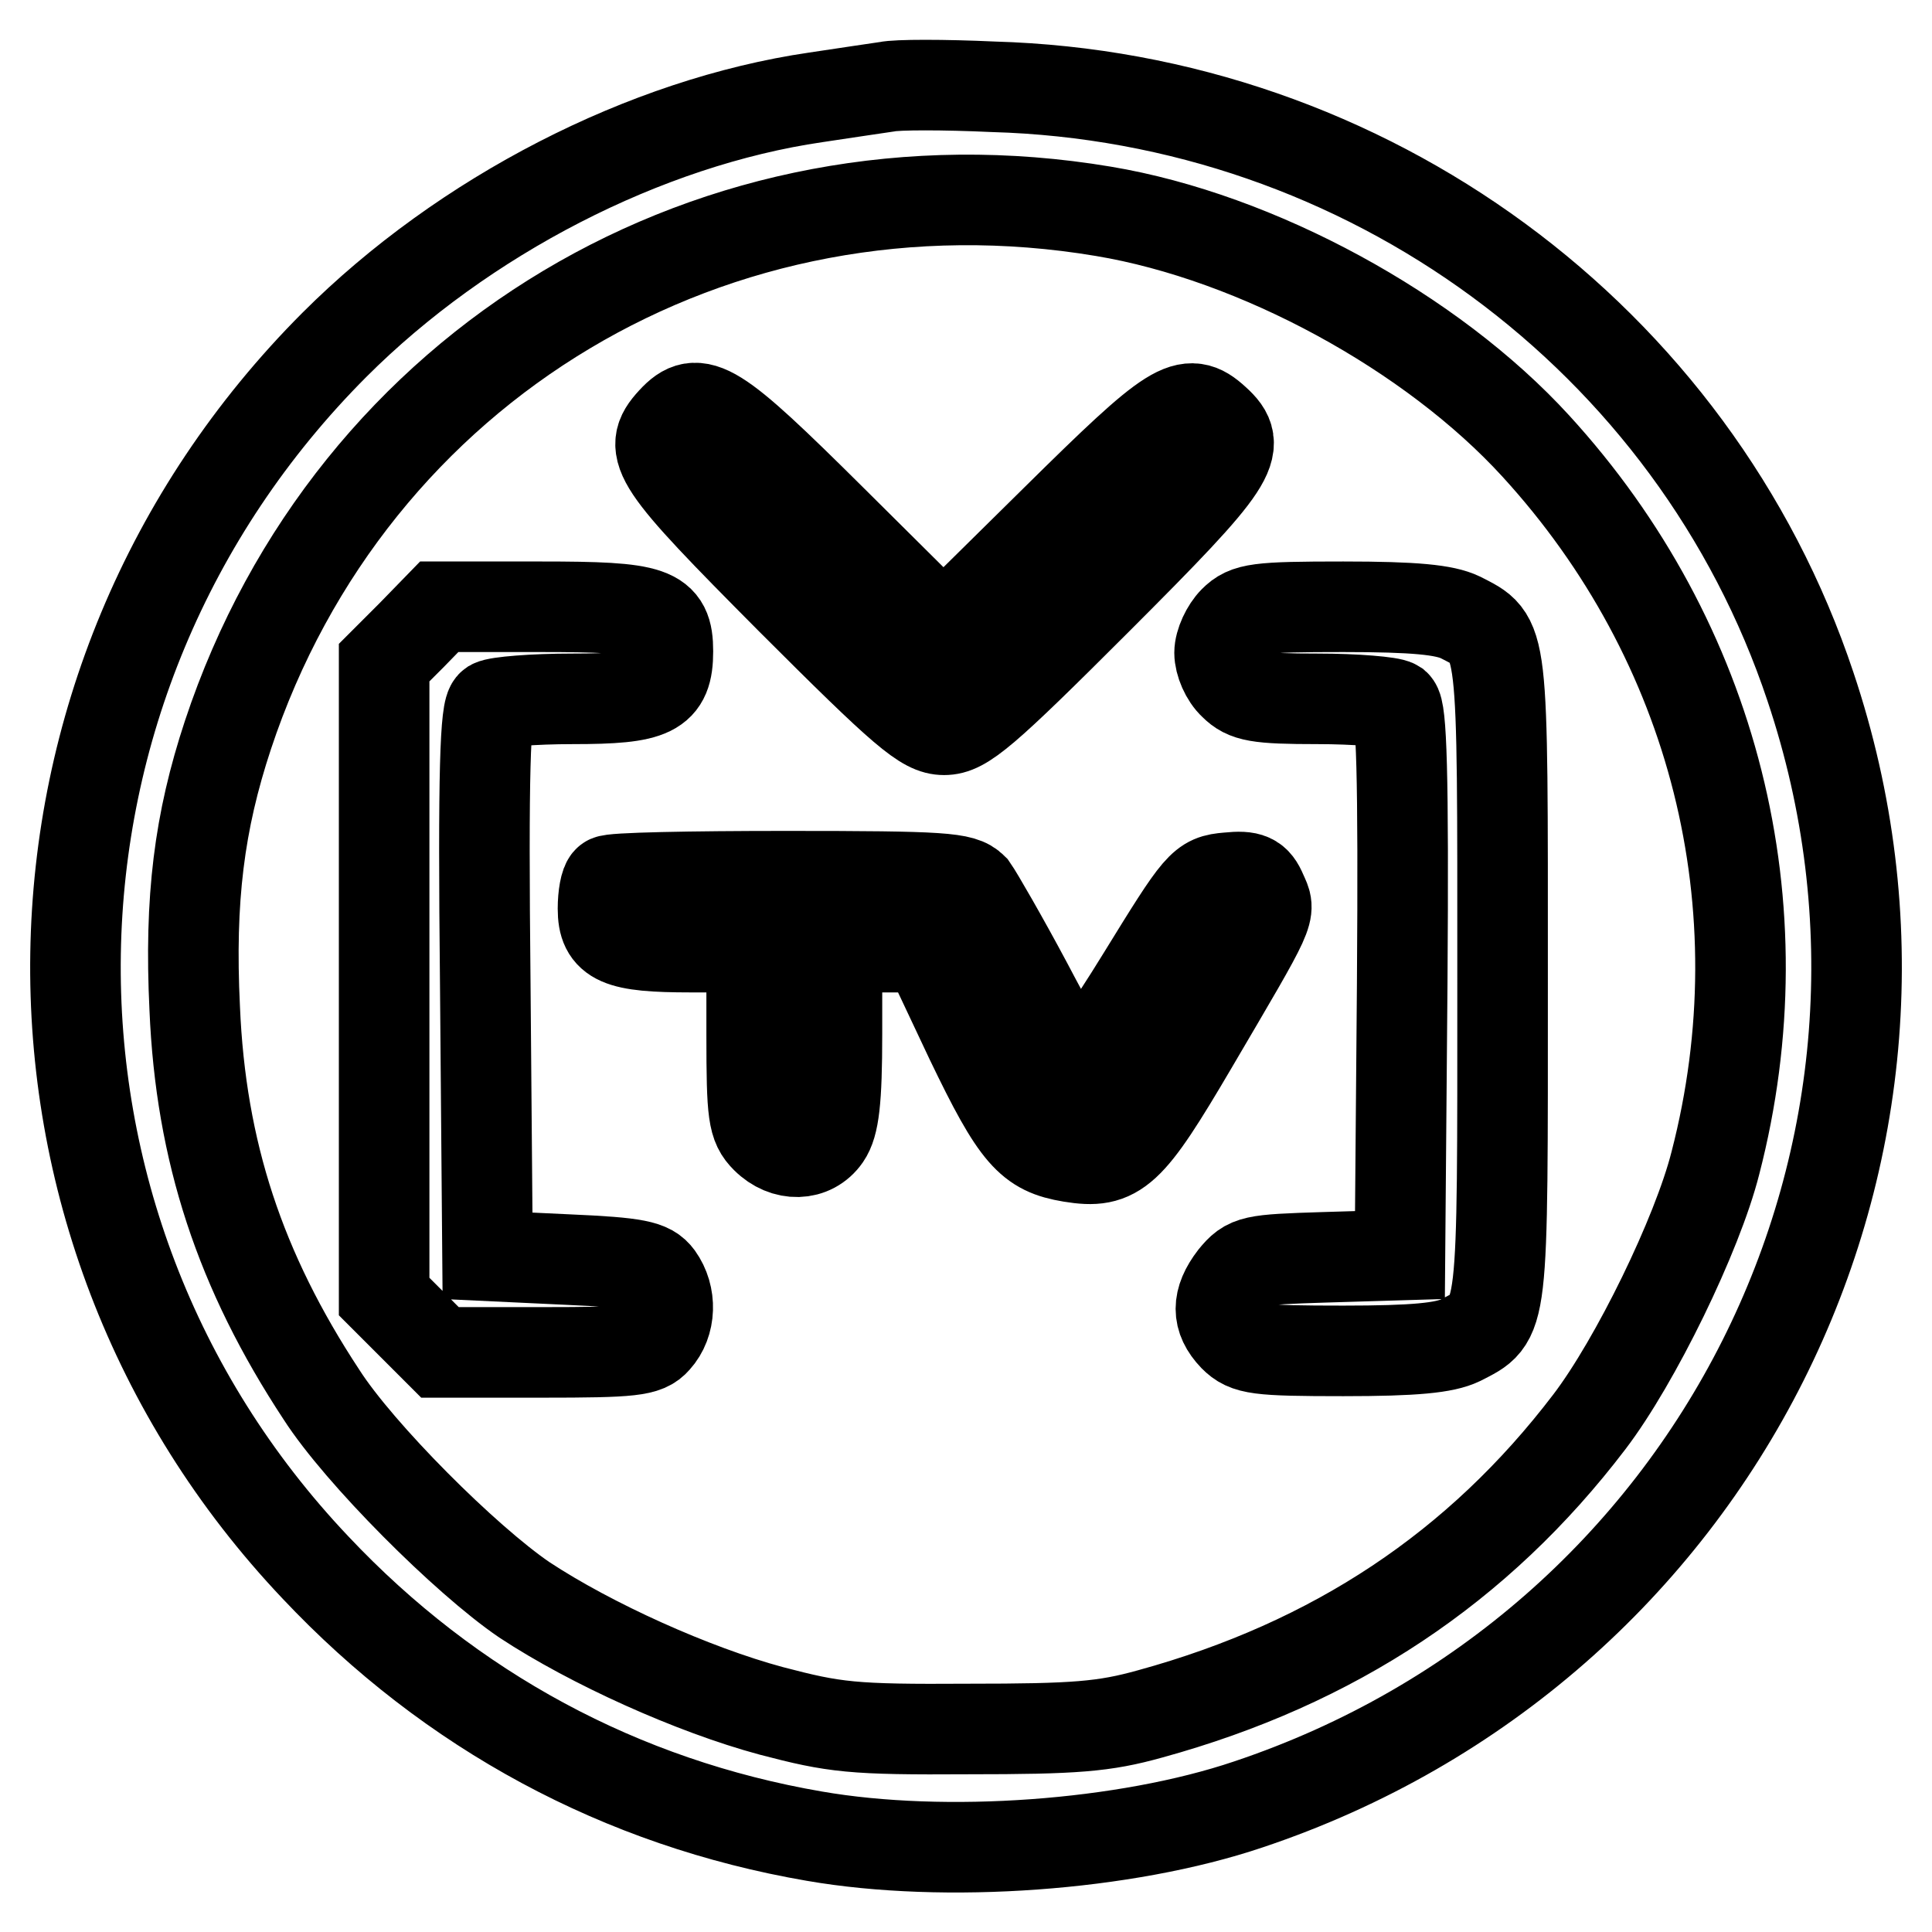
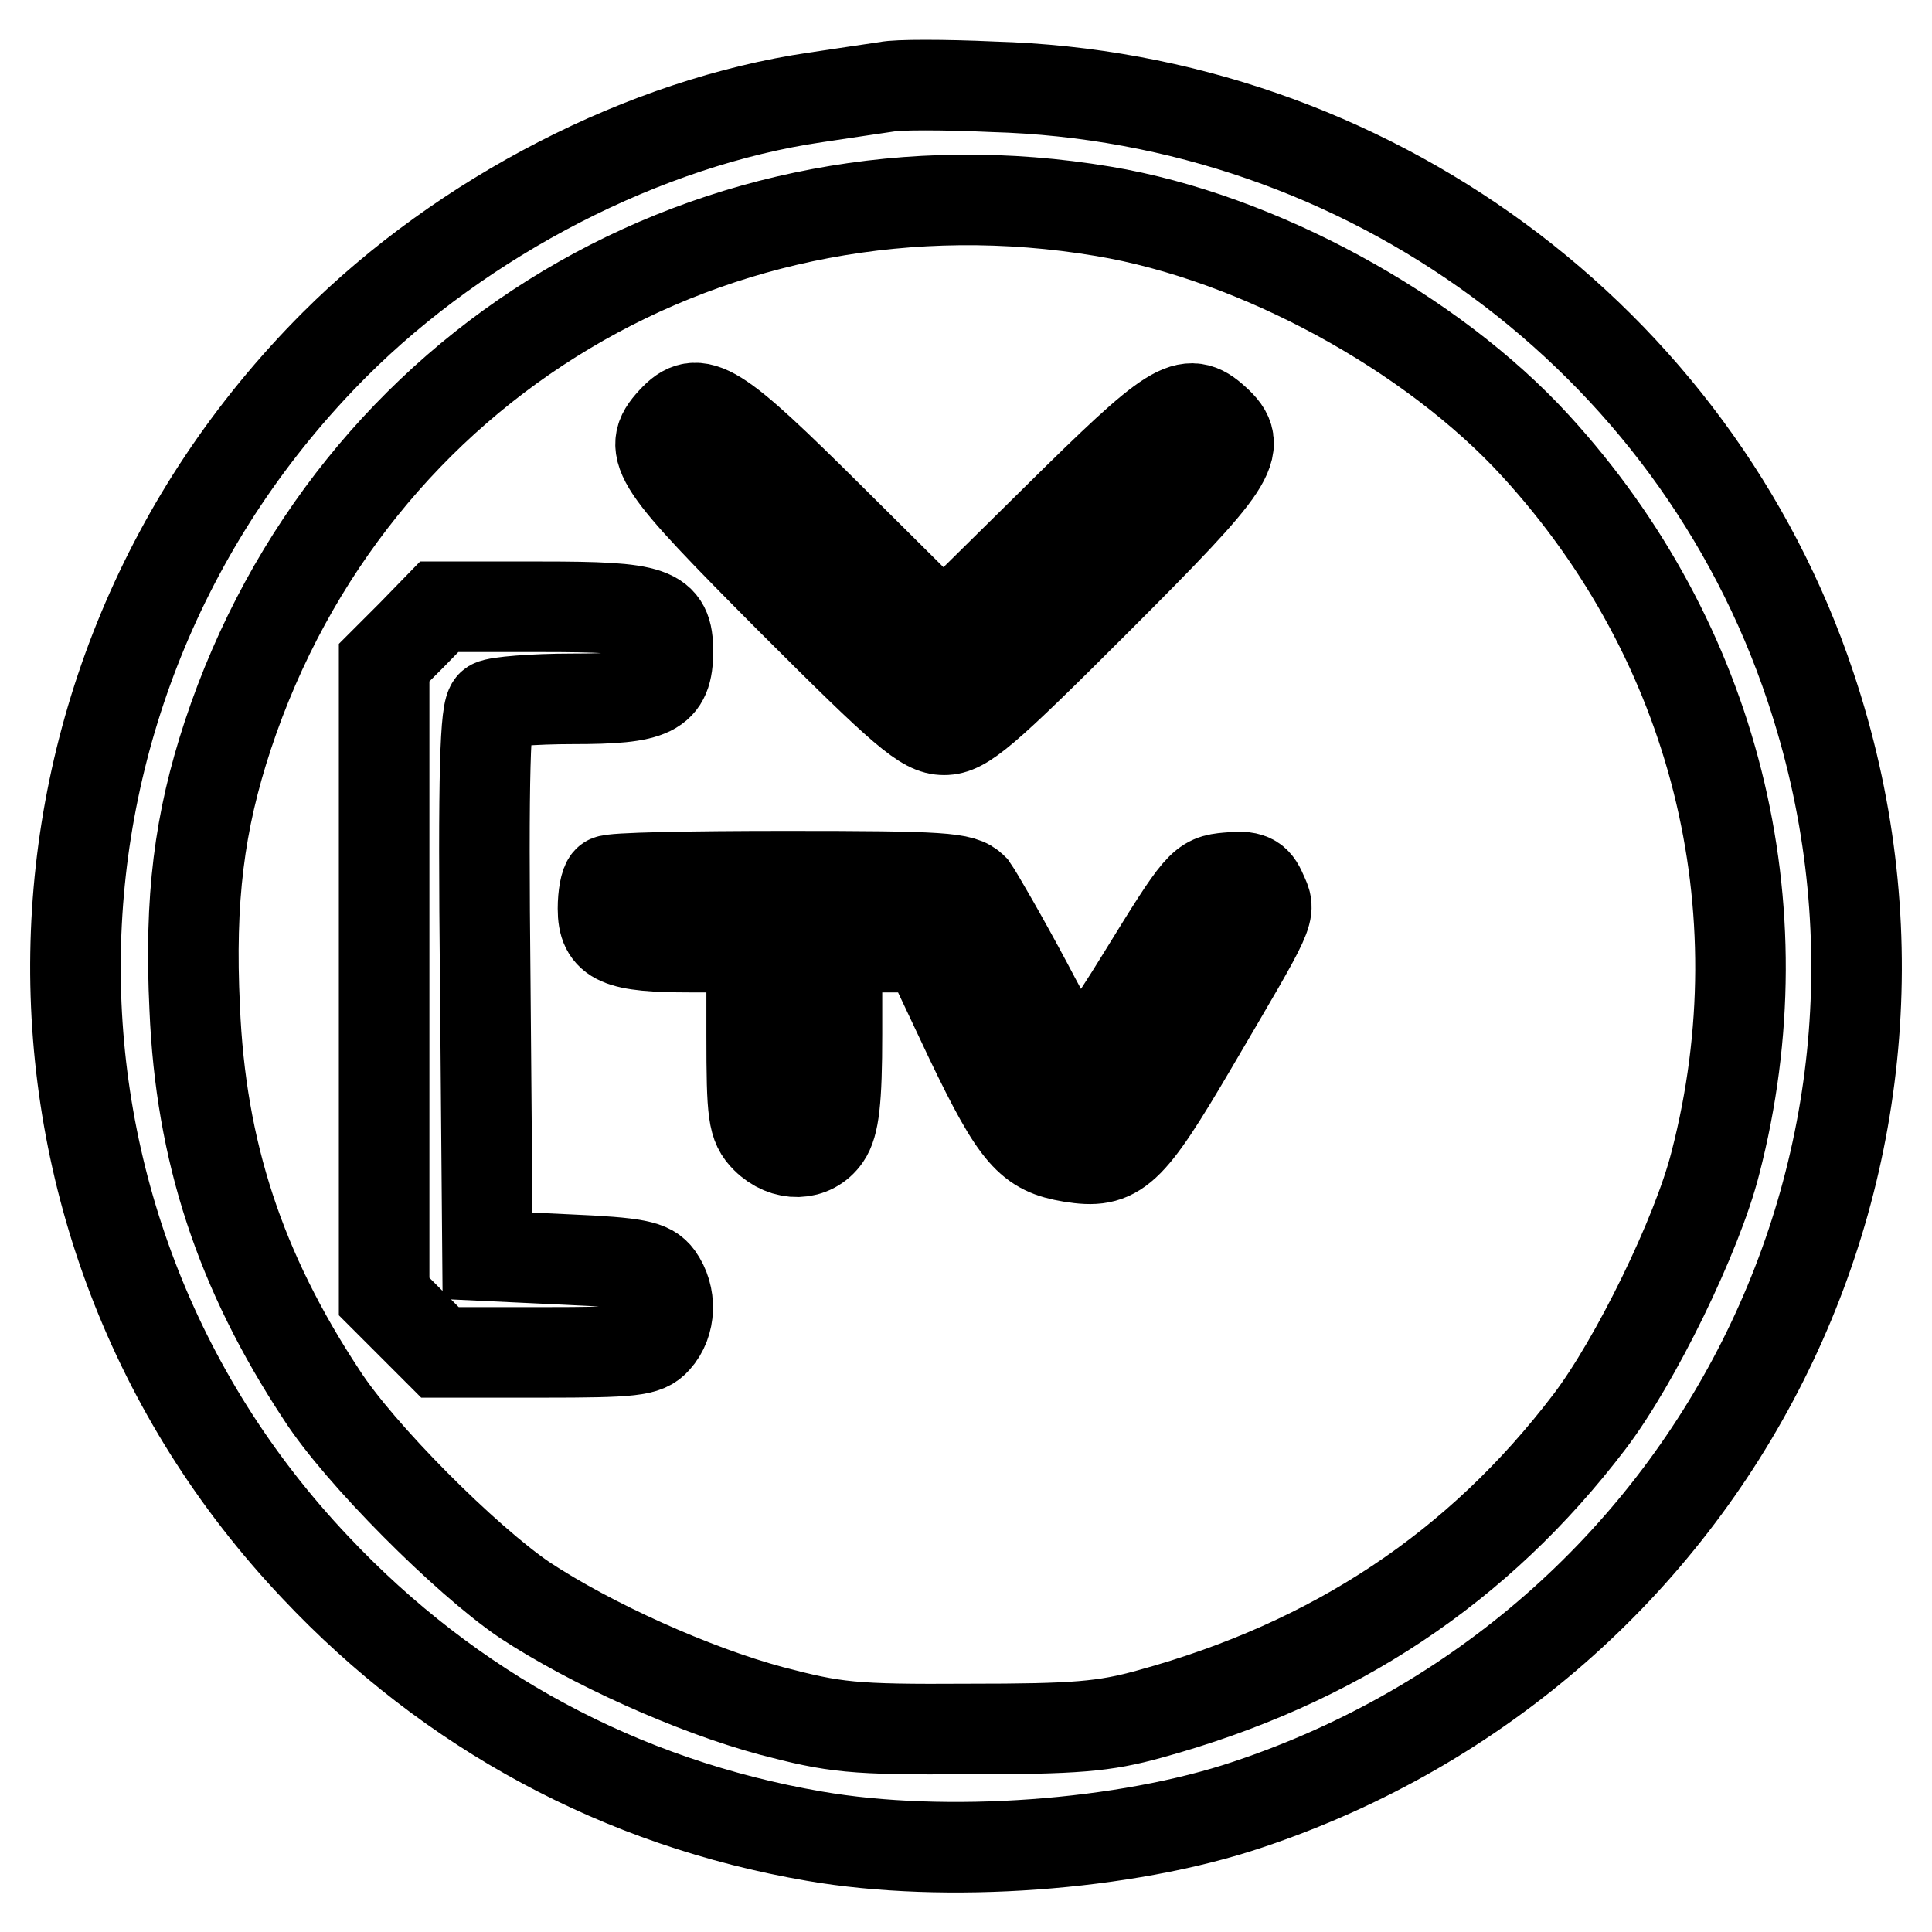
<svg xmlns="http://www.w3.org/2000/svg" version="1.1" x="0px" y="0px" viewBox="0 0 256 256" enable-background="new 0 0 256 256" xml:space="preserve">
  <g>
    <g>
      <path stroke-width="12" fill-opacity="0" stroke="#000000" d="M117.5,11.5c-1.3,0.2-5.5,0.8-9.4,1.4c-22.6,3.3-46.7,15.7-63.8,32.8C-0.4,90.5-1.6,161.9,41.8,207.7  c17.9,19,40.5,31.2,66.1,35.6c17.3,3,41.2,1.3,57.5-4.2c61.9-20.7,95.1-86.7,74.5-148.1c-15.4-46.2-58.8-78.1-108.3-79.5  C125.1,11.2,118.8,11.2,117.5,11.5z M146.2,28c20.4,3.4,43.5,16,57.3,31.1c23.7,25.9,32.6,61,23.8,95  c-2.4,9.5-10.6,26.3-16.7,34.3c-14.7,19.3-33.8,32-58.2,38.7c-6.1,1.7-9.9,2-24.1,2c-15.4,0.1-17.7-0.2-26.1-2.4  c-10.4-2.8-23.9-8.9-32.7-14.7c-7.8-5.3-21.9-19.4-26.9-27.2c-10.8-16.4-16-32.2-16.8-51.2c-0.7-14.5,0.6-24.7,4.4-36.2  C46.5,48.2,94.9,19.4,146.2,28z" />
      <path stroke-width="12" fill-opacity="0" stroke="#000000" d="M89.1,55.8c-3.5,3.8-2.3,5.5,15.7,23.6c15.1,15.1,17.7,17.3,20.3,17.3s5.2-2.2,20.3-17.3  c18.2-18.2,19.5-20.2,15.6-23.7c-3.7-3.4-5.5-2.2-21,13.1L125,83.6l-14.8-14.7C94.6,53.4,92.5,52.1,89.1,55.8z" />
      <path stroke-width="12" fill-opacity="0" stroke="#000000" d="M54.6,84.1l-3.7,3.7v42v42l3.7,3.7l3.7,3.7h13.5c12,0,13.8-0.2,15.1-1.7c2-2.2,2.1-5.8,0.3-8.3  c-1.1-1.5-2.8-1.9-12-2.3l-10.6-0.5l-0.3-36C64,102,64.3,94,65.2,93.4c0.7-0.4,5.4-0.8,10.7-0.8c10.6,0,12.6-0.9,12.6-6.3  c0-5.3-1.9-5.9-16.8-5.9H58.2L54.6,84.1z" />
-       <path stroke-width="12" fill-opacity="0" stroke="#000000" d="M163.5,82.3c-1,1-1.9,2.9-1.9,4.2s0.8,3.2,1.9,4.2c1.6,1.6,3.1,1.9,11.1,1.9c5,0,9.7,0.4,10.3,0.8  c0.8,0.7,1.1,8.6,0.9,36.9l-0.3,36l-10,0.3c-9.6,0.3-10.1,0.4-12,2.7c-2.3,3-2.3,5.4,0,7.8c1.7,1.7,3.1,1.9,14.5,1.9  c9.5,0,13.4-0.4,15.5-1.4c5.8-3,5.6-1.5,5.6-47.9c0-46.4,0.2-44.9-5.6-47.9c-2.1-1-6-1.4-15.5-1.4  C166.6,80.4,165.2,80.6,163.5,82.3z" />
      <path stroke-width="12" fill-opacity="0" stroke="#000000" d="M80.6,116.7c-0.4,0.3-0.7,2-0.7,3.7c0,4.2,2,5.1,11.6,5.1h8.1v11.7c0,10.5,0.2,11.9,1.9,13.6  c2.5,2.5,6.1,2.4,7.9-0.2c1.1-1.6,1.5-4.7,1.5-13.6v-11.5h5.9h6l5.8,12.3c6.1,12.7,7.9,14.6,13.3,15.5c6.1,1,7.7-0.5,16.1-14.8  c10.8-18.4,10.4-17.5,9.2-20.2c-0.8-1.9-1.6-2.3-4.5-2c-3.4,0.3-3.7,0.7-11.4,13.2c-4.3,7-8.3,12.7-8.6,12.4  c-0.5-0.3-3.4-5.4-6.6-11.5c-3.2-6-6.5-11.7-7.2-12.7c-1.4-1.4-3.8-1.6-24.7-1.6C91.6,116.1,80.9,116.3,80.6,116.7z" />
    </g>
  </g>
</svg>